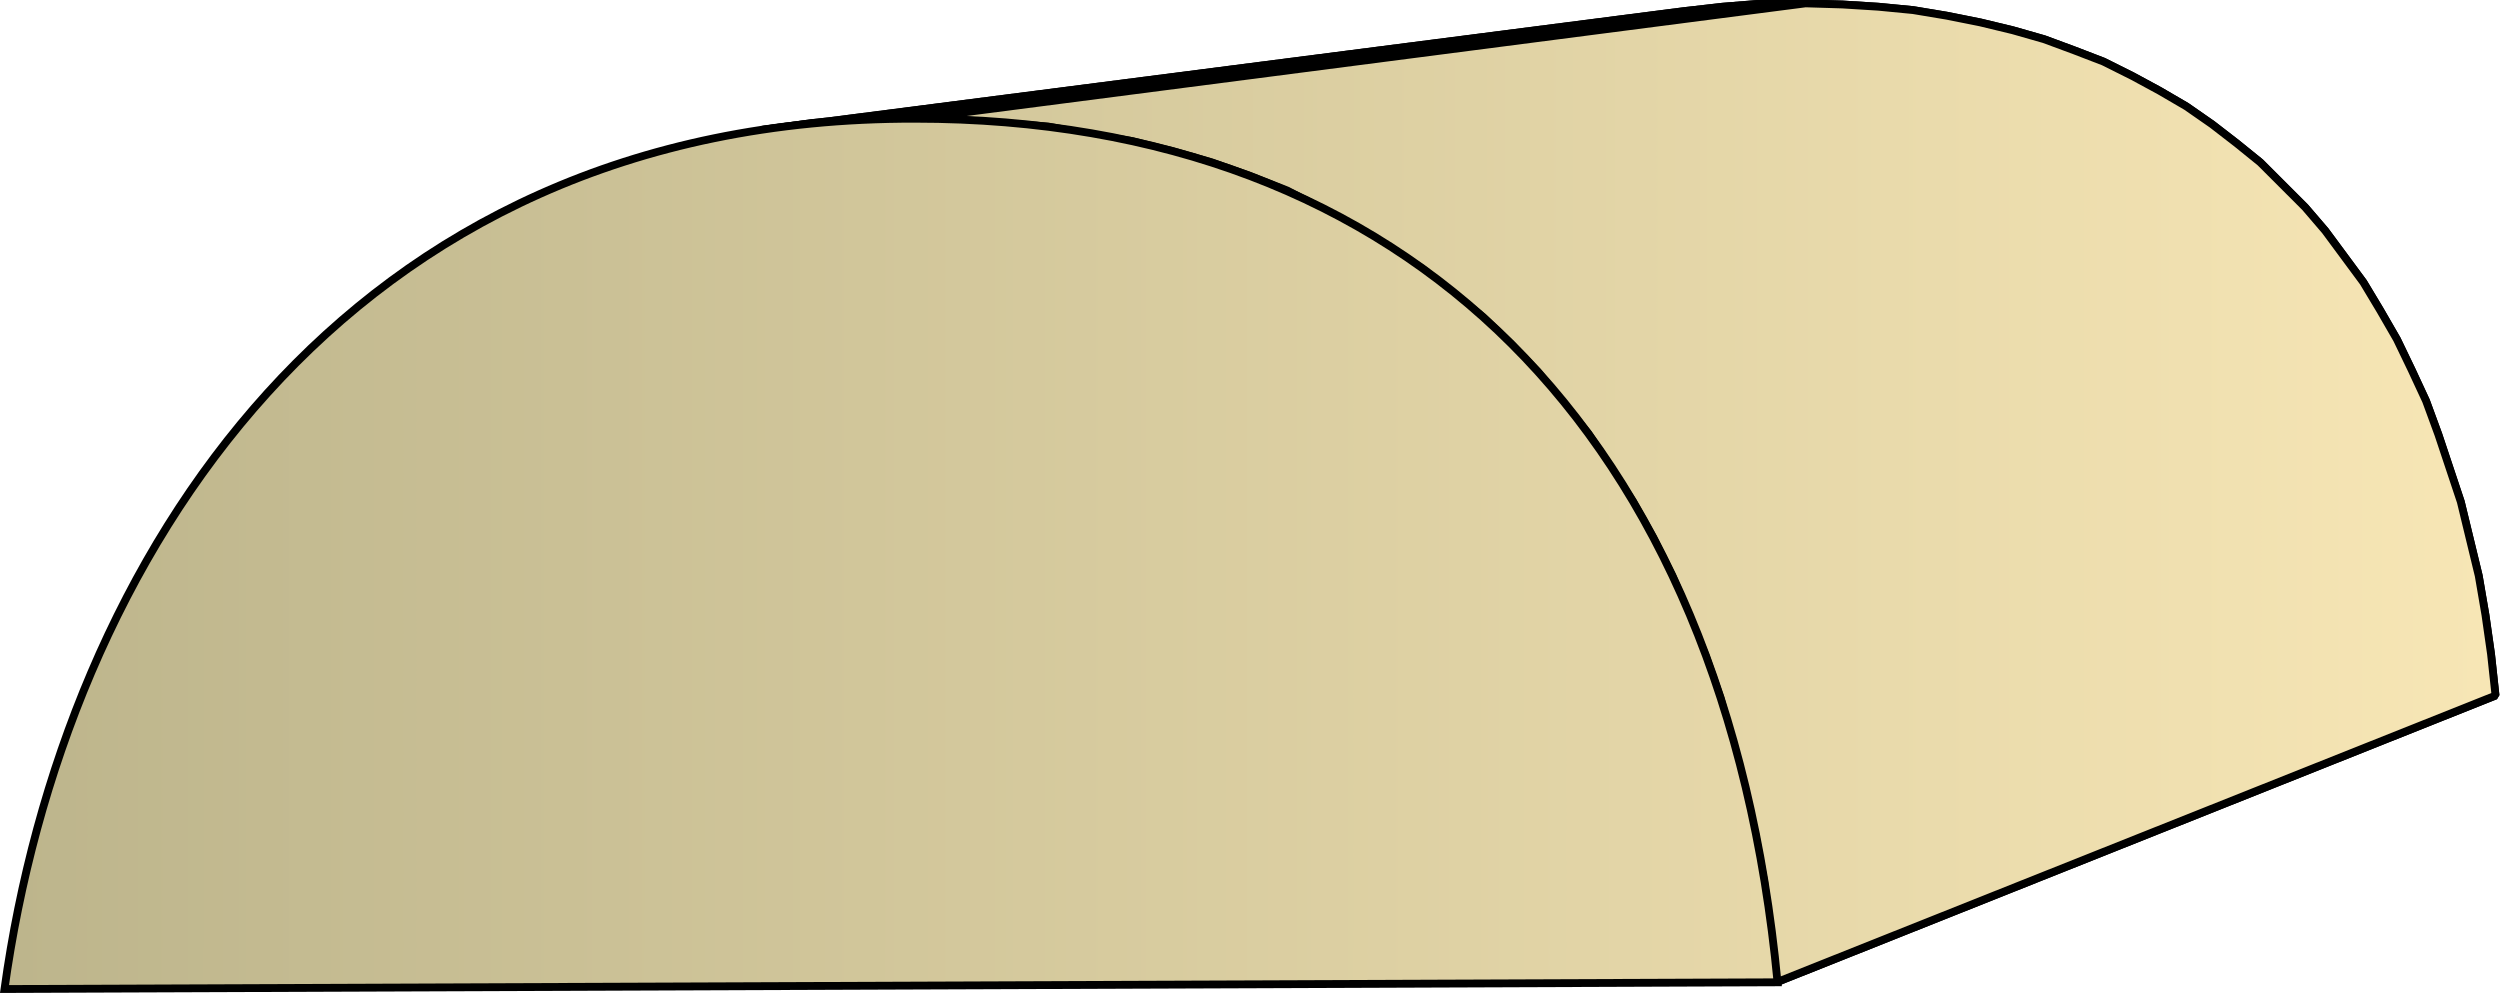
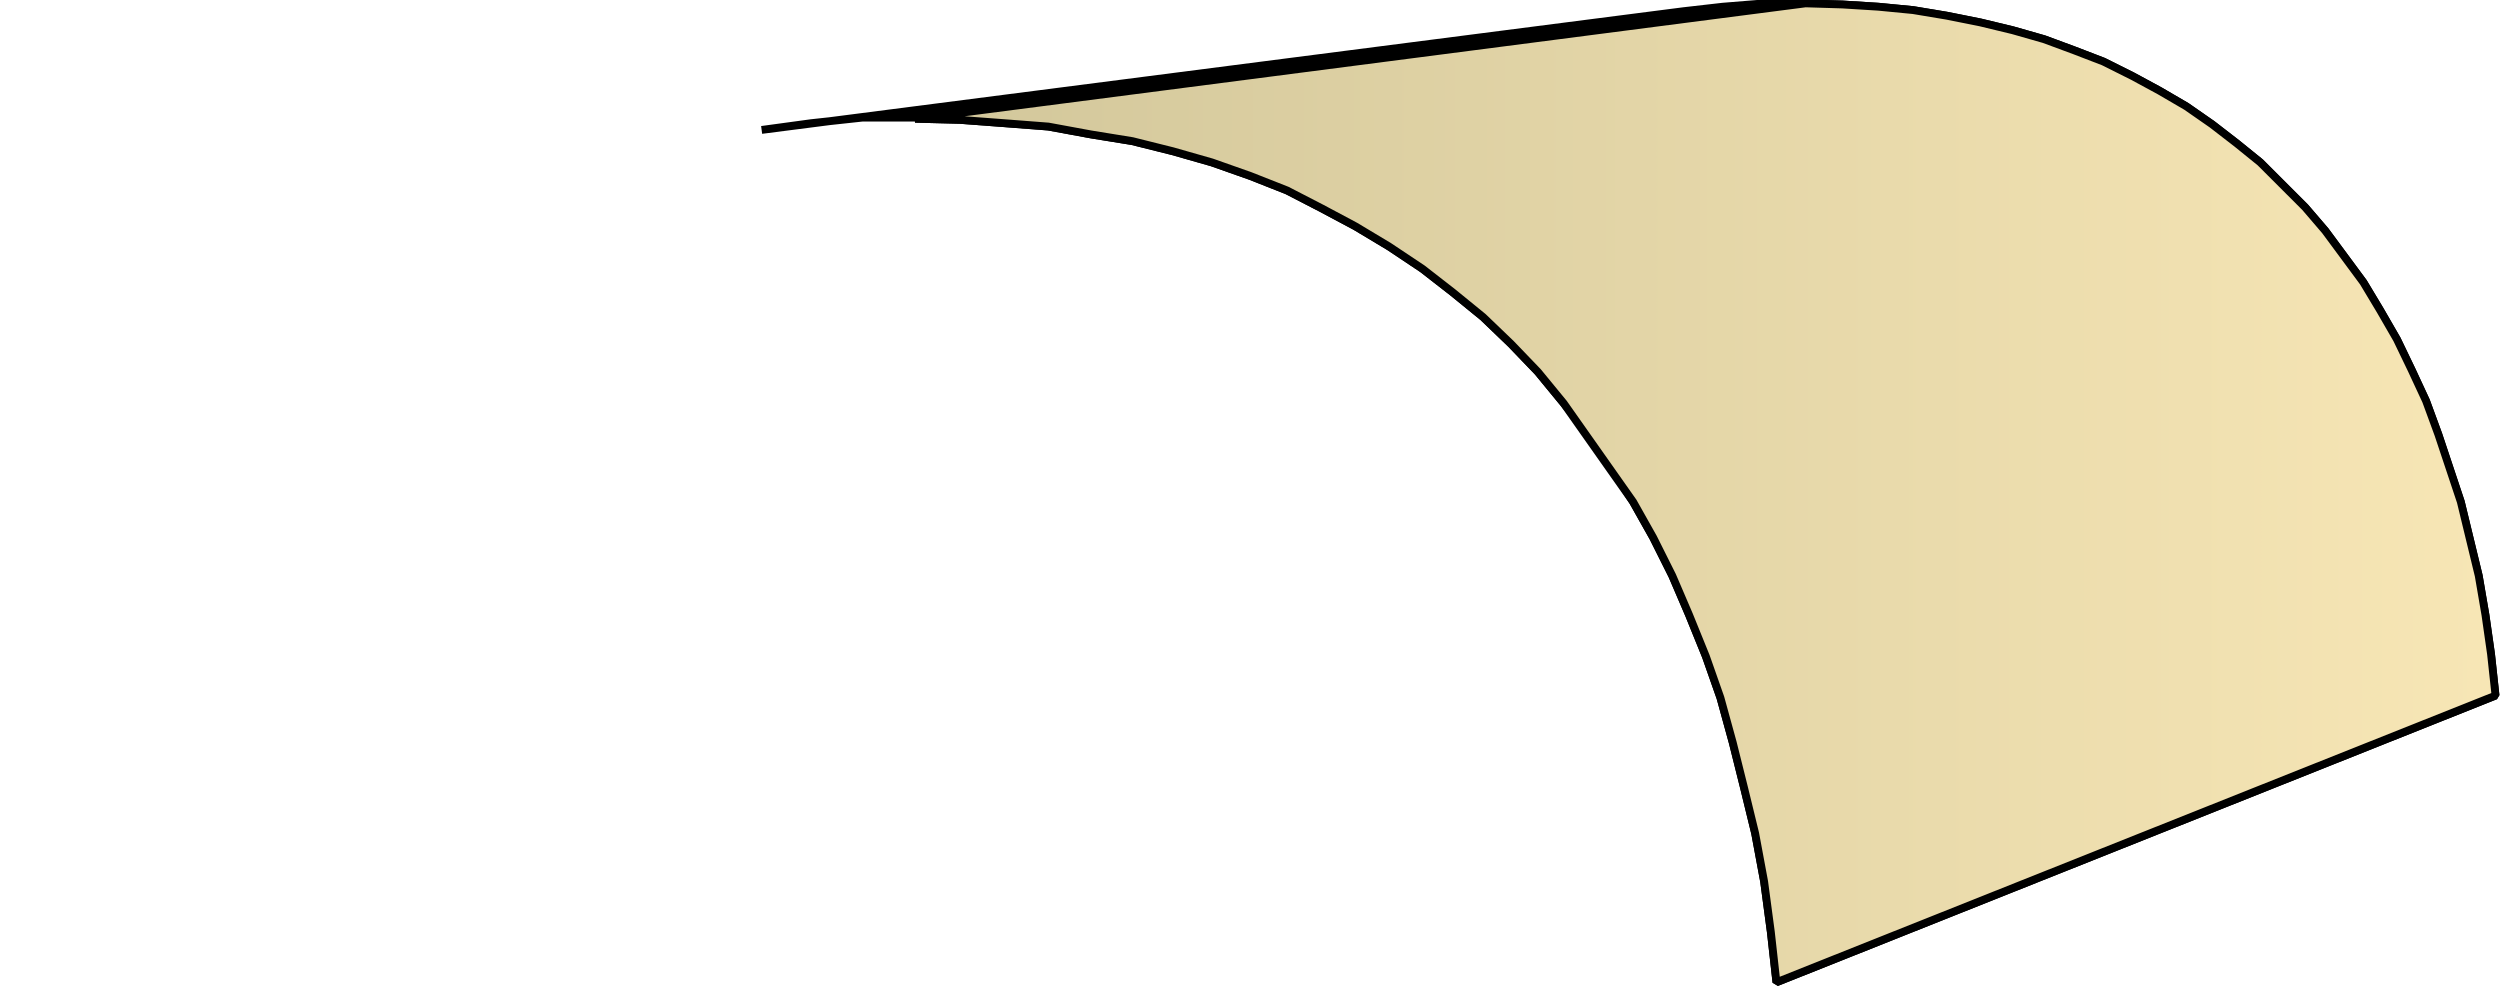
<svg xmlns="http://www.w3.org/2000/svg" xmlns:xlink="http://www.w3.org/1999/xlink" xml:space="preserve" style="shape-rendering:geometricPrecision;text-rendering:geometricPrecision;image-rendering:optimizeQuality;fill-rule:evenodd;clip-rule:evenodd" viewBox="0 0 2.232 0.887">
  <defs>
    <linearGradient id="id0" x1=".004" x2="2.228" y1=".443" y2=".443" gradientUnits="userSpaceOnUse">
      <stop offset="0" style="stop-color:#bdb58c" />
      <stop offset="1" style="stop-color:#f7e6b5" />
    </linearGradient>
    <linearGradient xlink:href="#id0" id="id1" x1=".004" x2="2.228" y1=".443" y2=".443" gradientUnits="userSpaceOnUse" />
    <style>.str0{stroke:#000;stroke-width:.007;stroke-linejoin:bevel}.fil0{fill:url(#id0)}</style>
  </defs>
  <g id="Layer_x0020_1">
    <g id="_346143960">
-       <path id="_346159752" d="M.68.116 1.503.01l.035-.004.037-.003h.037L.817.105H.77L.724.11z" class="fil0 str0" />
      <path id="_346143024" d="m.817.106.795-.103.033.001.032.002.031.003.03.005.03.006.029.007.028.008.027.01.026.01.026.013.024.013.024.014.023.016.022.017.021.017.02.02.02.02.018.021.017.023.017.023.015.025.015.026.013.027.013.028.011.03.01.03.01.03.008.033.008.033.006.035.005.035.004.037-.642.256-.005-.045-.006-.045-.008-.043-.01-.041-.01-.04-.011-.04-.013-.037-.015-.037-.015-.035L1.476.48 1.458.448l-.02-.031-.02-.03L1.396.36 1.373.332 1.349.307 1.324.283 1.297.261 1.27.24 1.24.22 1.21.202 1.18.186 1.149.17 1.116.157 1.082.145l-.035-.01-.036-.009L.974.12.936.113.897.11.857.107z" class="fil0 str0" />
-       <path d="M.68.116 1.503.01l.035-.004.037-.003h.037L.817.105H.77L.724.11zm.137-.01.795-.103.033.001.032.002.031.003.03.005.03.006.029.007.028.008.027.01.026.01.026.013.024.013.024.014.023.016.022.017.021.017.02.02.02.02.018.021.017.023.017.023.015.025.015.026.013.027.013.028.011.03.01.03.01.03.008.033.008.033.006.035.005.035.004.037-.642.256-.005-.045-.006-.045-.008-.043-.01-.041-.01-.04-.011-.04-.013-.037-.015-.037-.015-.035L1.476.48 1.458.448l-.02-.031-.02-.03L1.396.36 1.373.332 1.349.307 1.324.283 1.297.261 1.27.24 1.24.22 1.21.202 1.18.186 1.149.17 1.116.157 1.082.145l-.035-.01-.036-.009L.974.12.936.113.897.11.857.107z" class="fil0 str0" />
+       <path d="M.68.116 1.503.01l.035-.004.037-.003h.037L.817.105H.77L.724.11zm.137-.01.795-.103.033.001.032.002.031.003.03.005.03.006.029.007.028.008.027.01.026.01.026.013.024.013.024.014.023.016.022.017.021.017.02.02.02.02.018.021.017.023.017.023.015.025.015.026.013.027.013.028.011.03.01.03.01.03.008.033.008.033.006.035.005.035.004.037-.642.256-.005-.045-.006-.045-.008-.043-.01-.041-.01-.04-.011-.04-.013-.037-.015-.037-.015-.035L1.476.48 1.458.448L1.396.36 1.373.332 1.349.307 1.324.283 1.297.261 1.27.24 1.24.22 1.21.202 1.18.186 1.149.17 1.116.157 1.082.145l-.035-.01-.036-.009L.974.12.936.113.897.11.857.107z" class="fil0 str0" />
    </g>
-     <path d="M.004.883C.057.501.306.105.817.106c.44 0 .723.279.77.771z" style="stroke:#000;stroke-width:.007;fill:url(#id1);fill-rule:nonzero" />
  </g>
</svg>